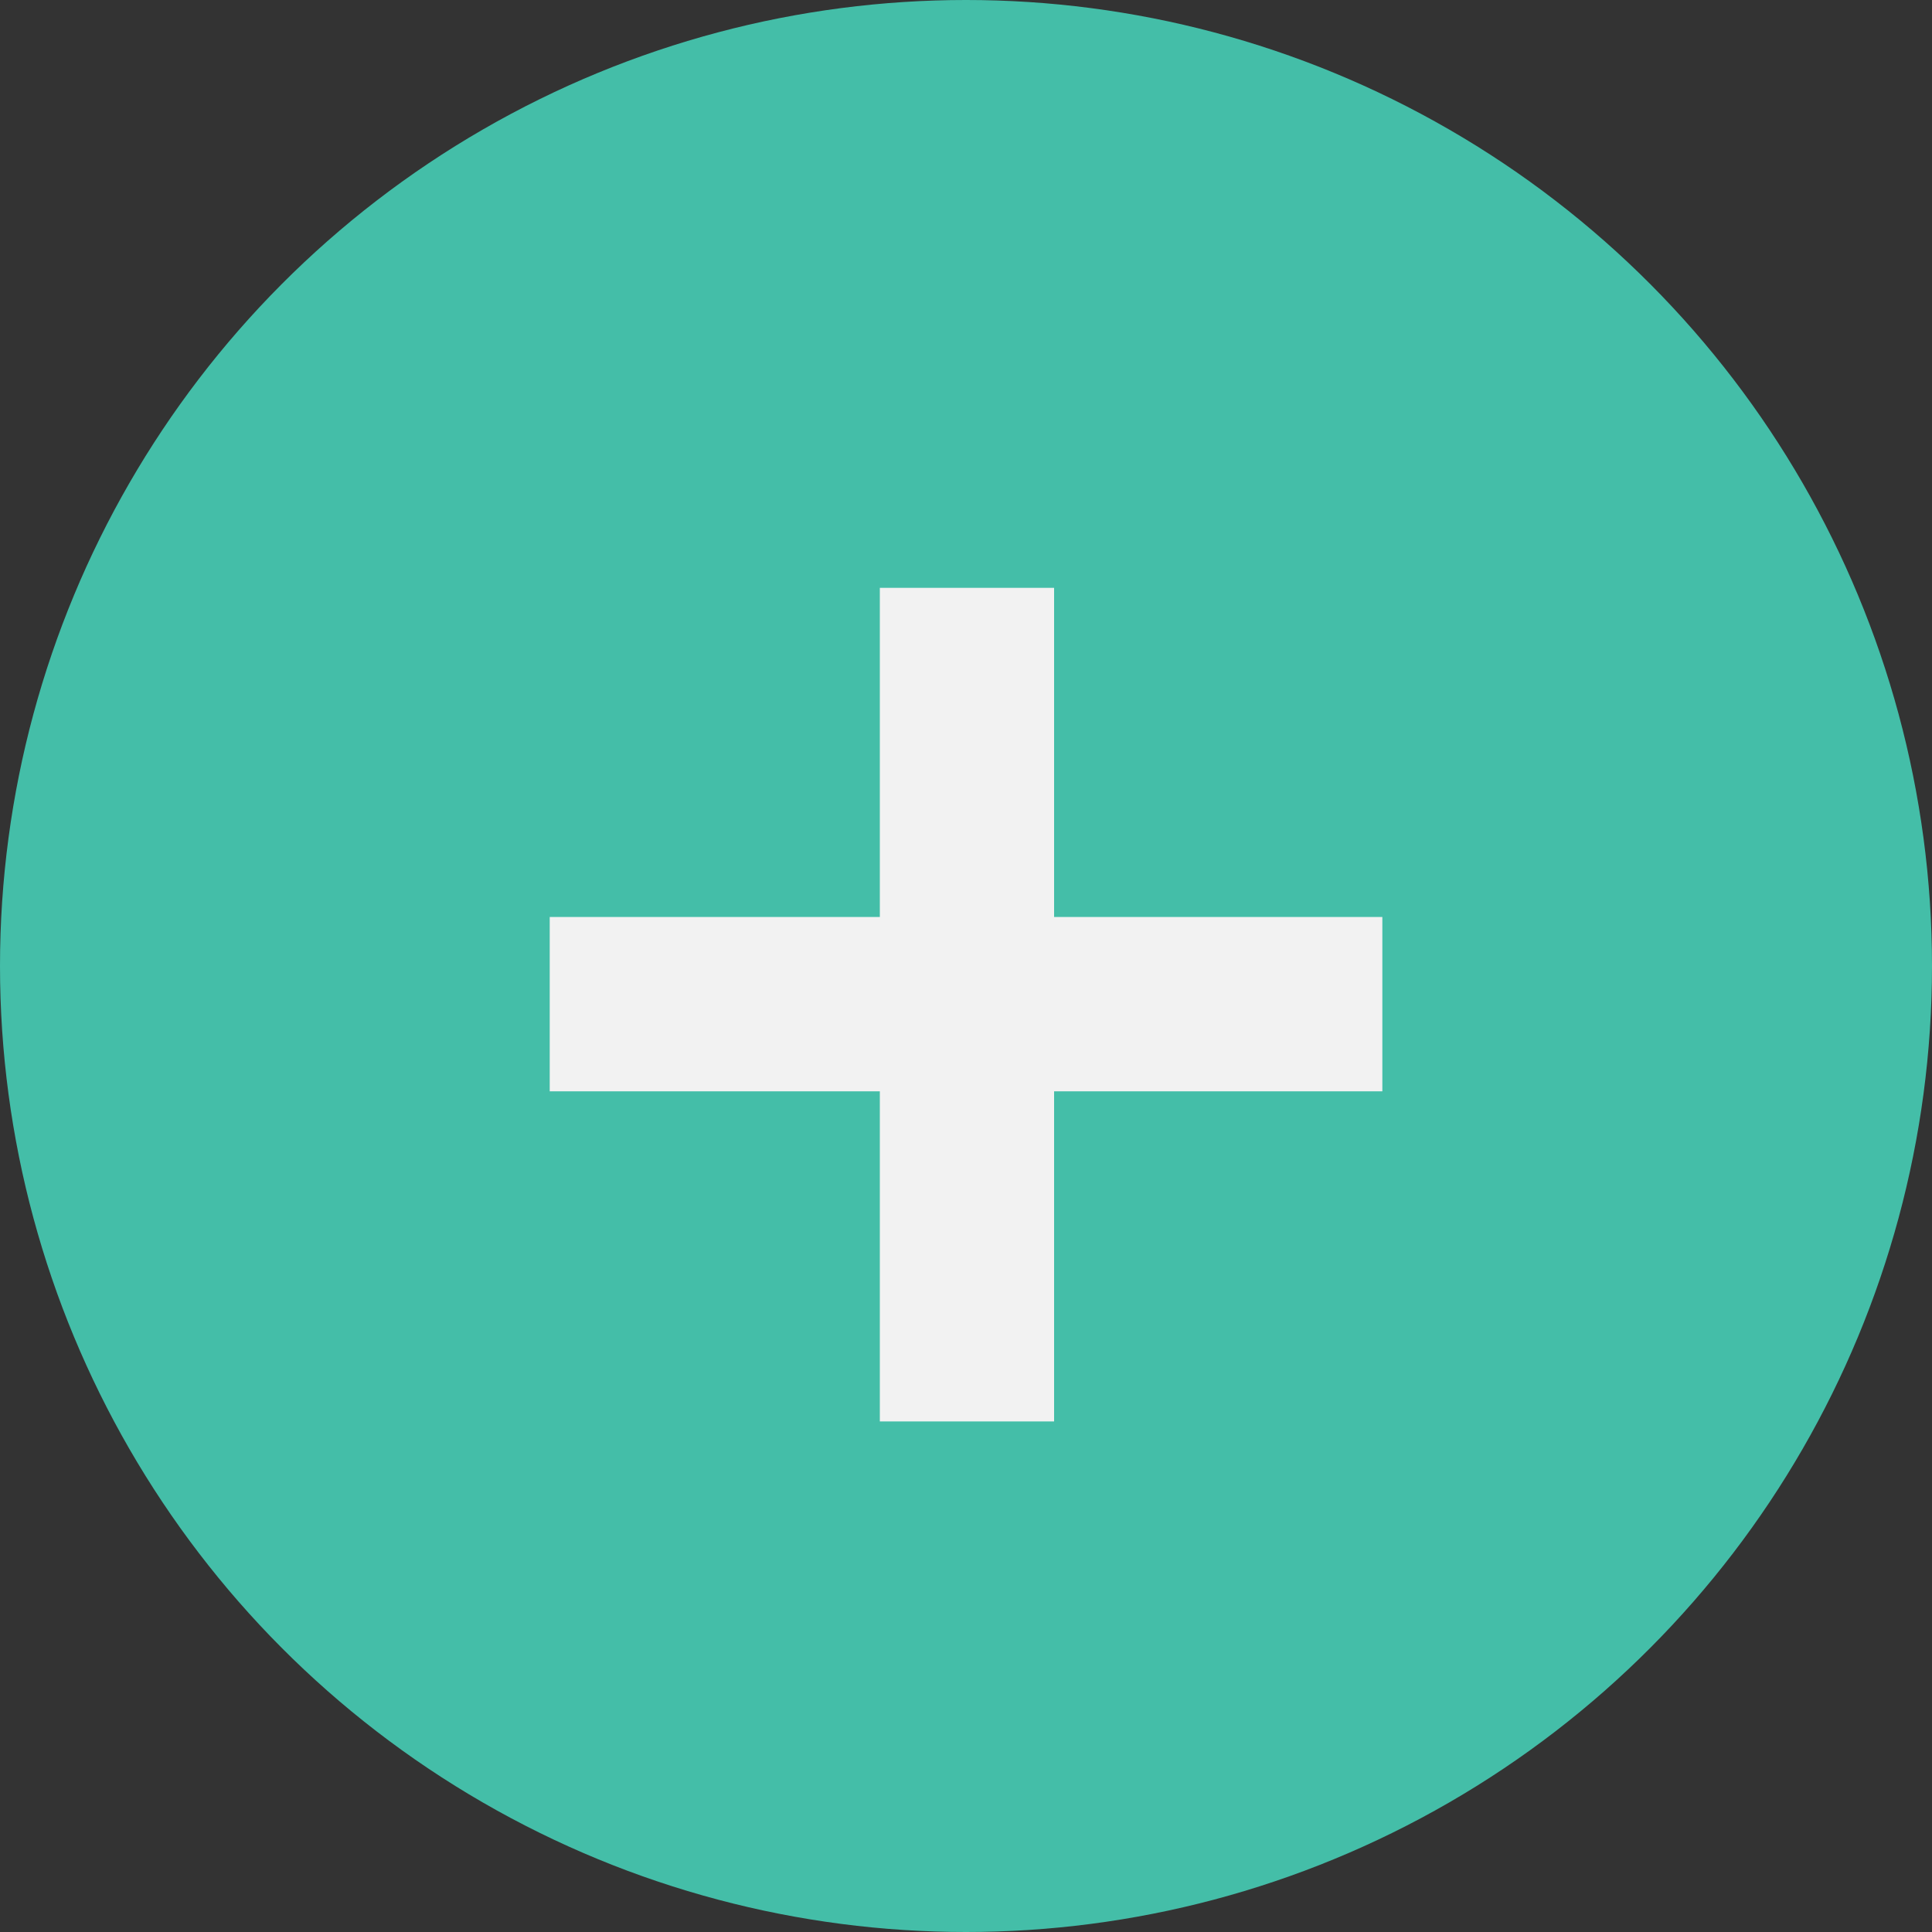
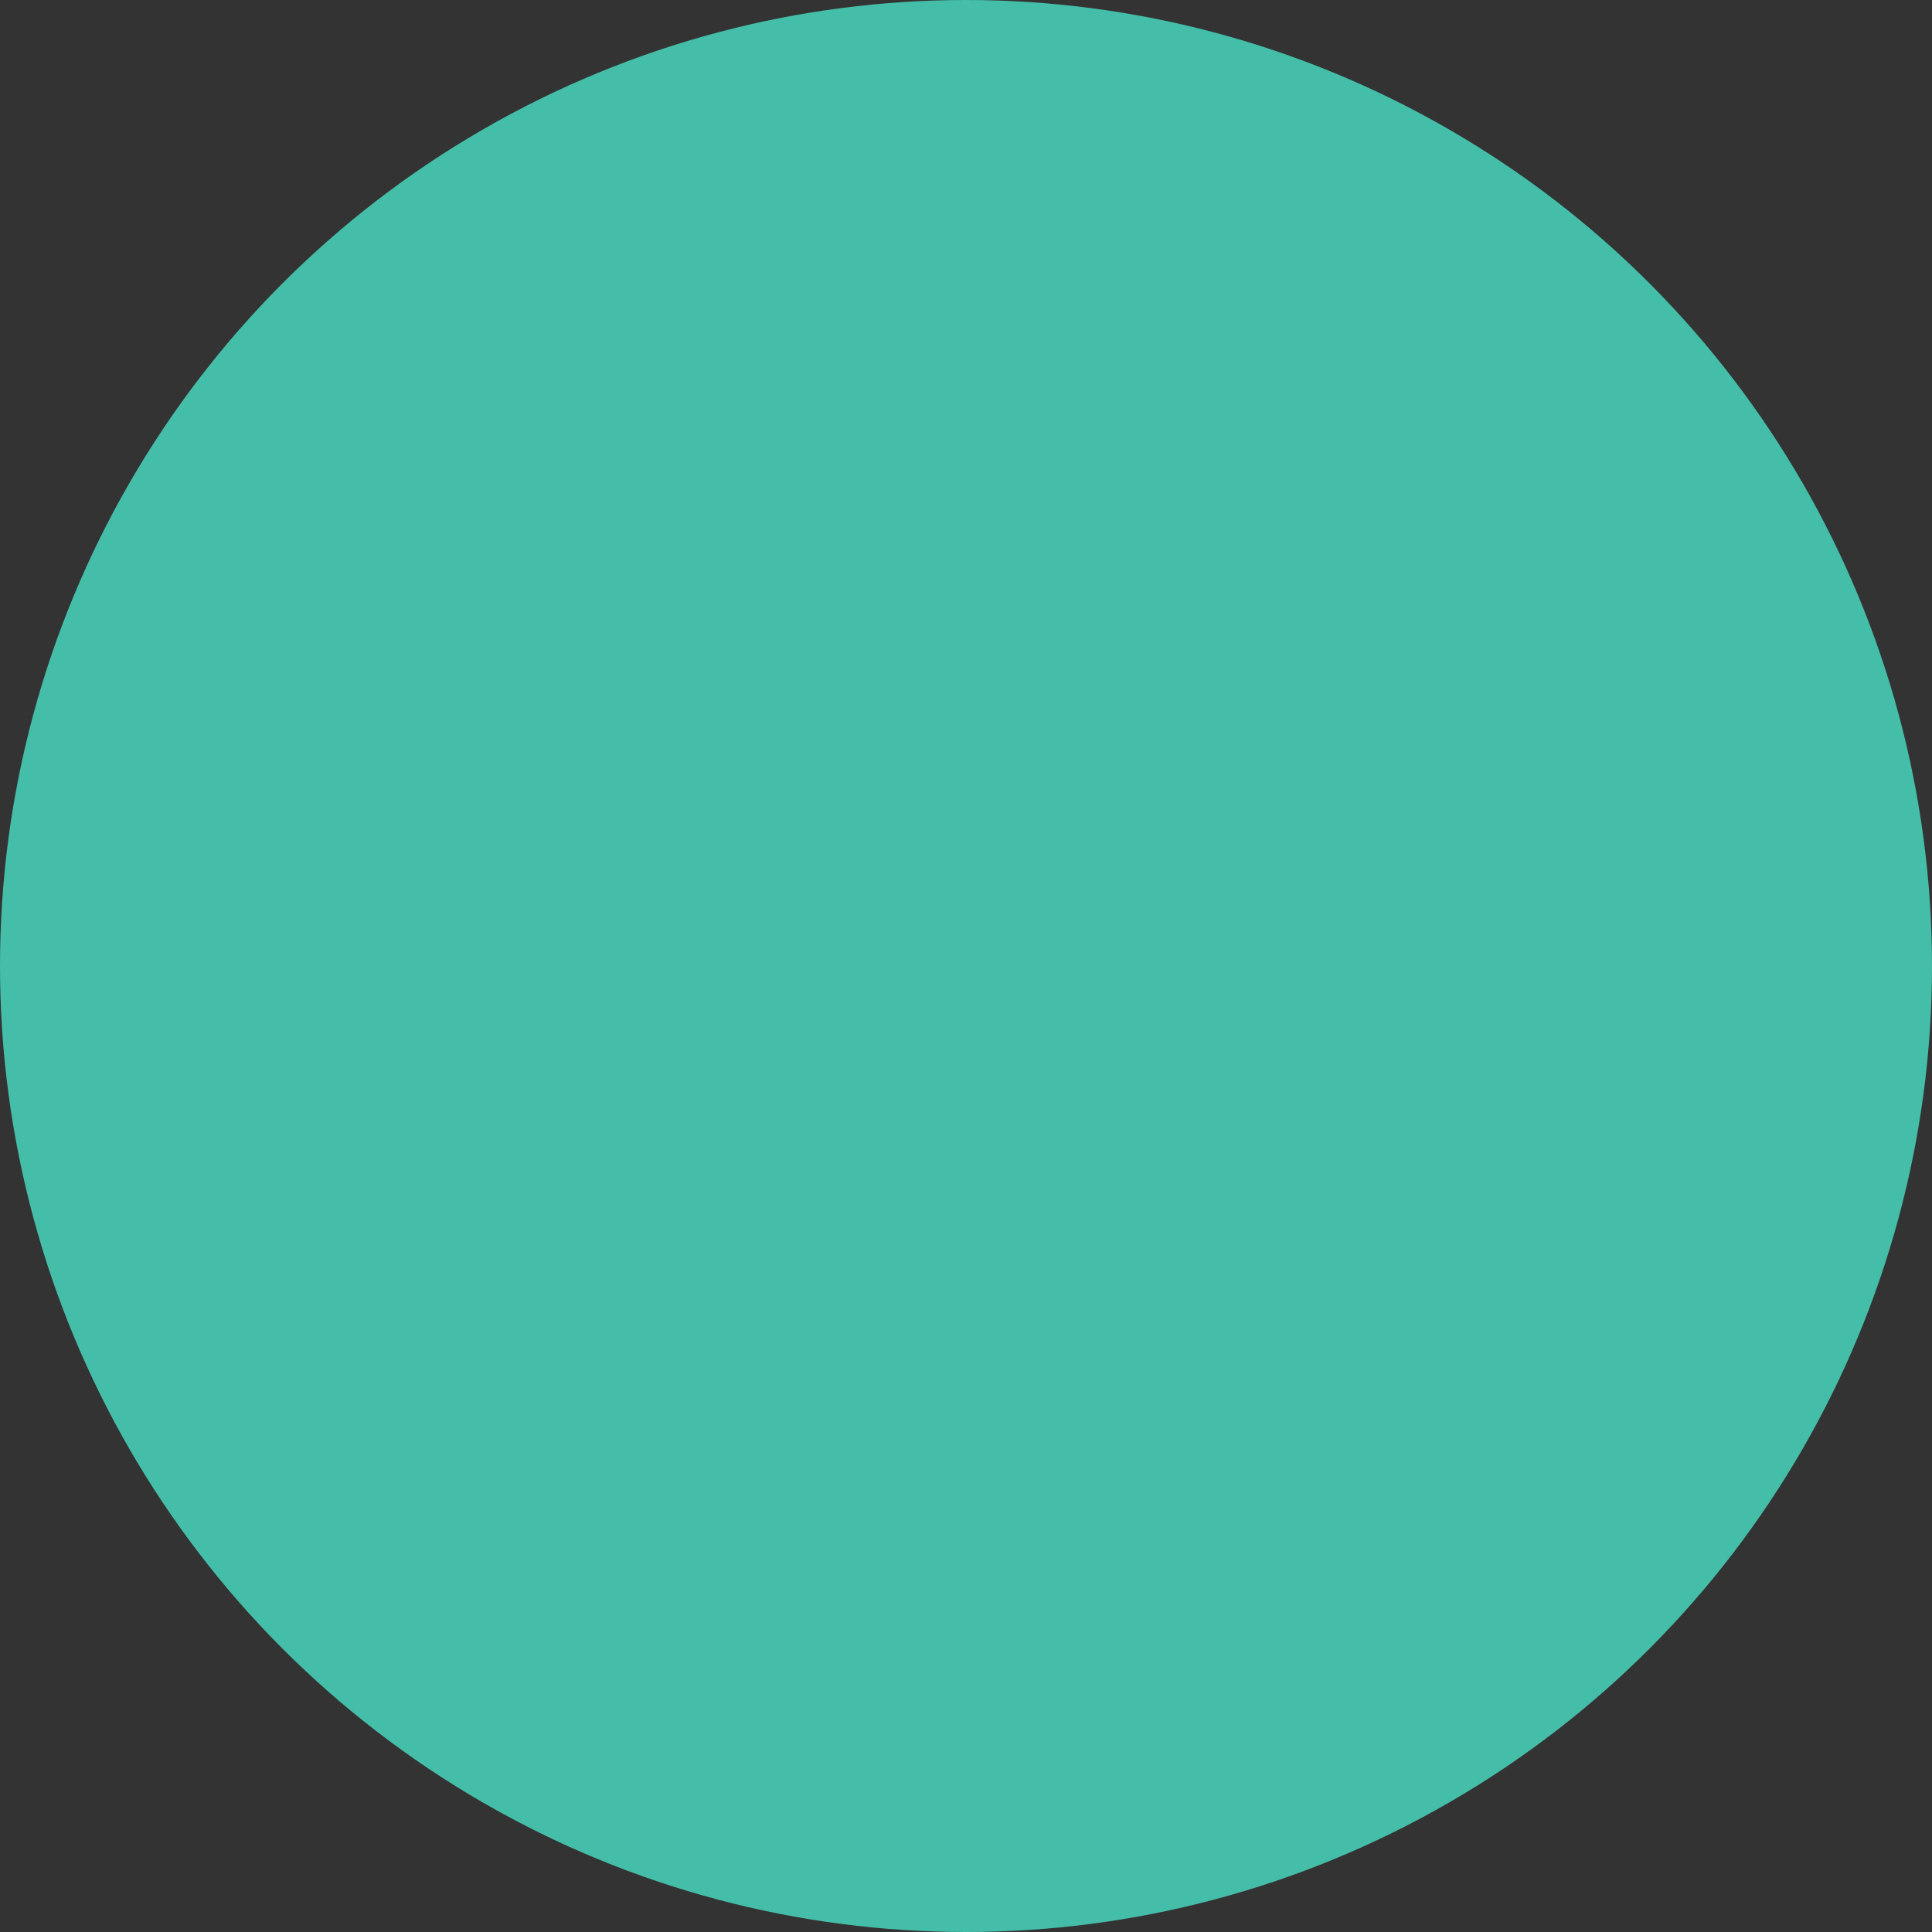
<svg xmlns="http://www.w3.org/2000/svg" width="30" height="30" viewBox="0 0 30 30" fill="none">
  <rect x="0" y="0" width="30" height="30" fill="#333333" stroke="none" />
  <circle cx="15" cy="15" r="15" fill="#44BEA8" />
-   <path d="M13.662 22.072V16.946H8.536V14.239H13.662V9.128H16.368V14.239H21.465V16.946H16.368V22.072H13.662Z" fill="#F2F2F2" />
</svg>